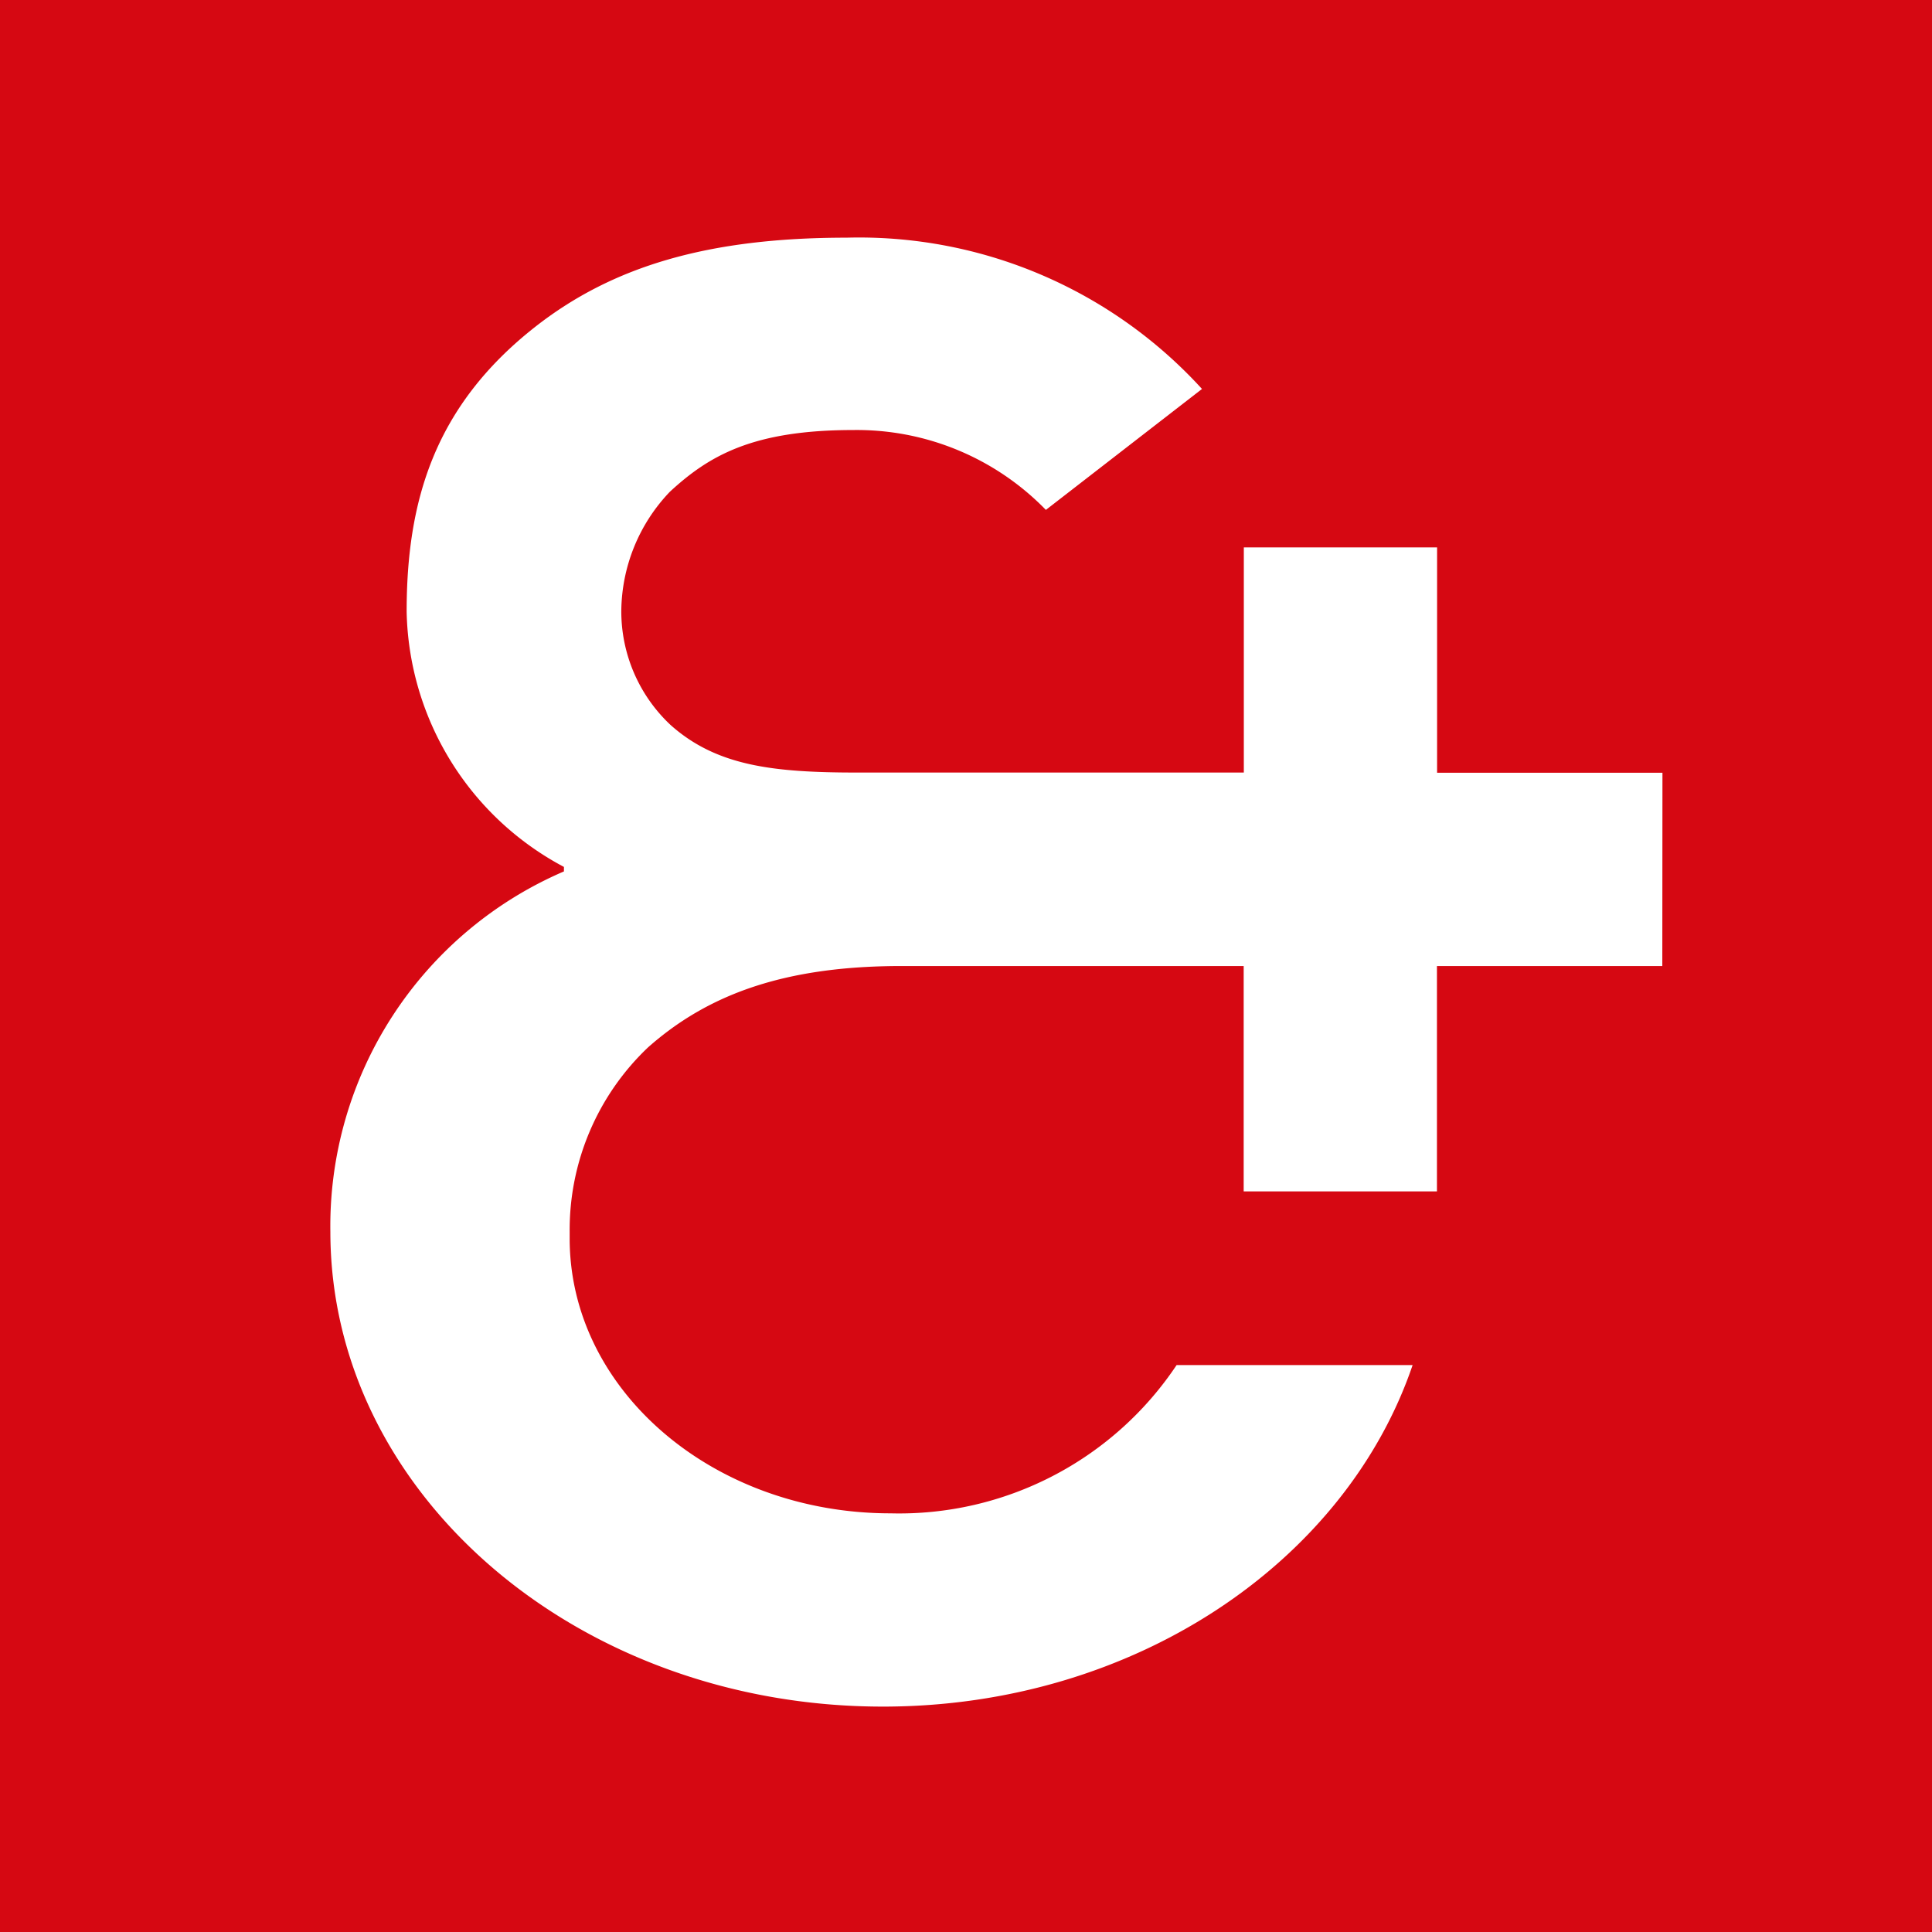
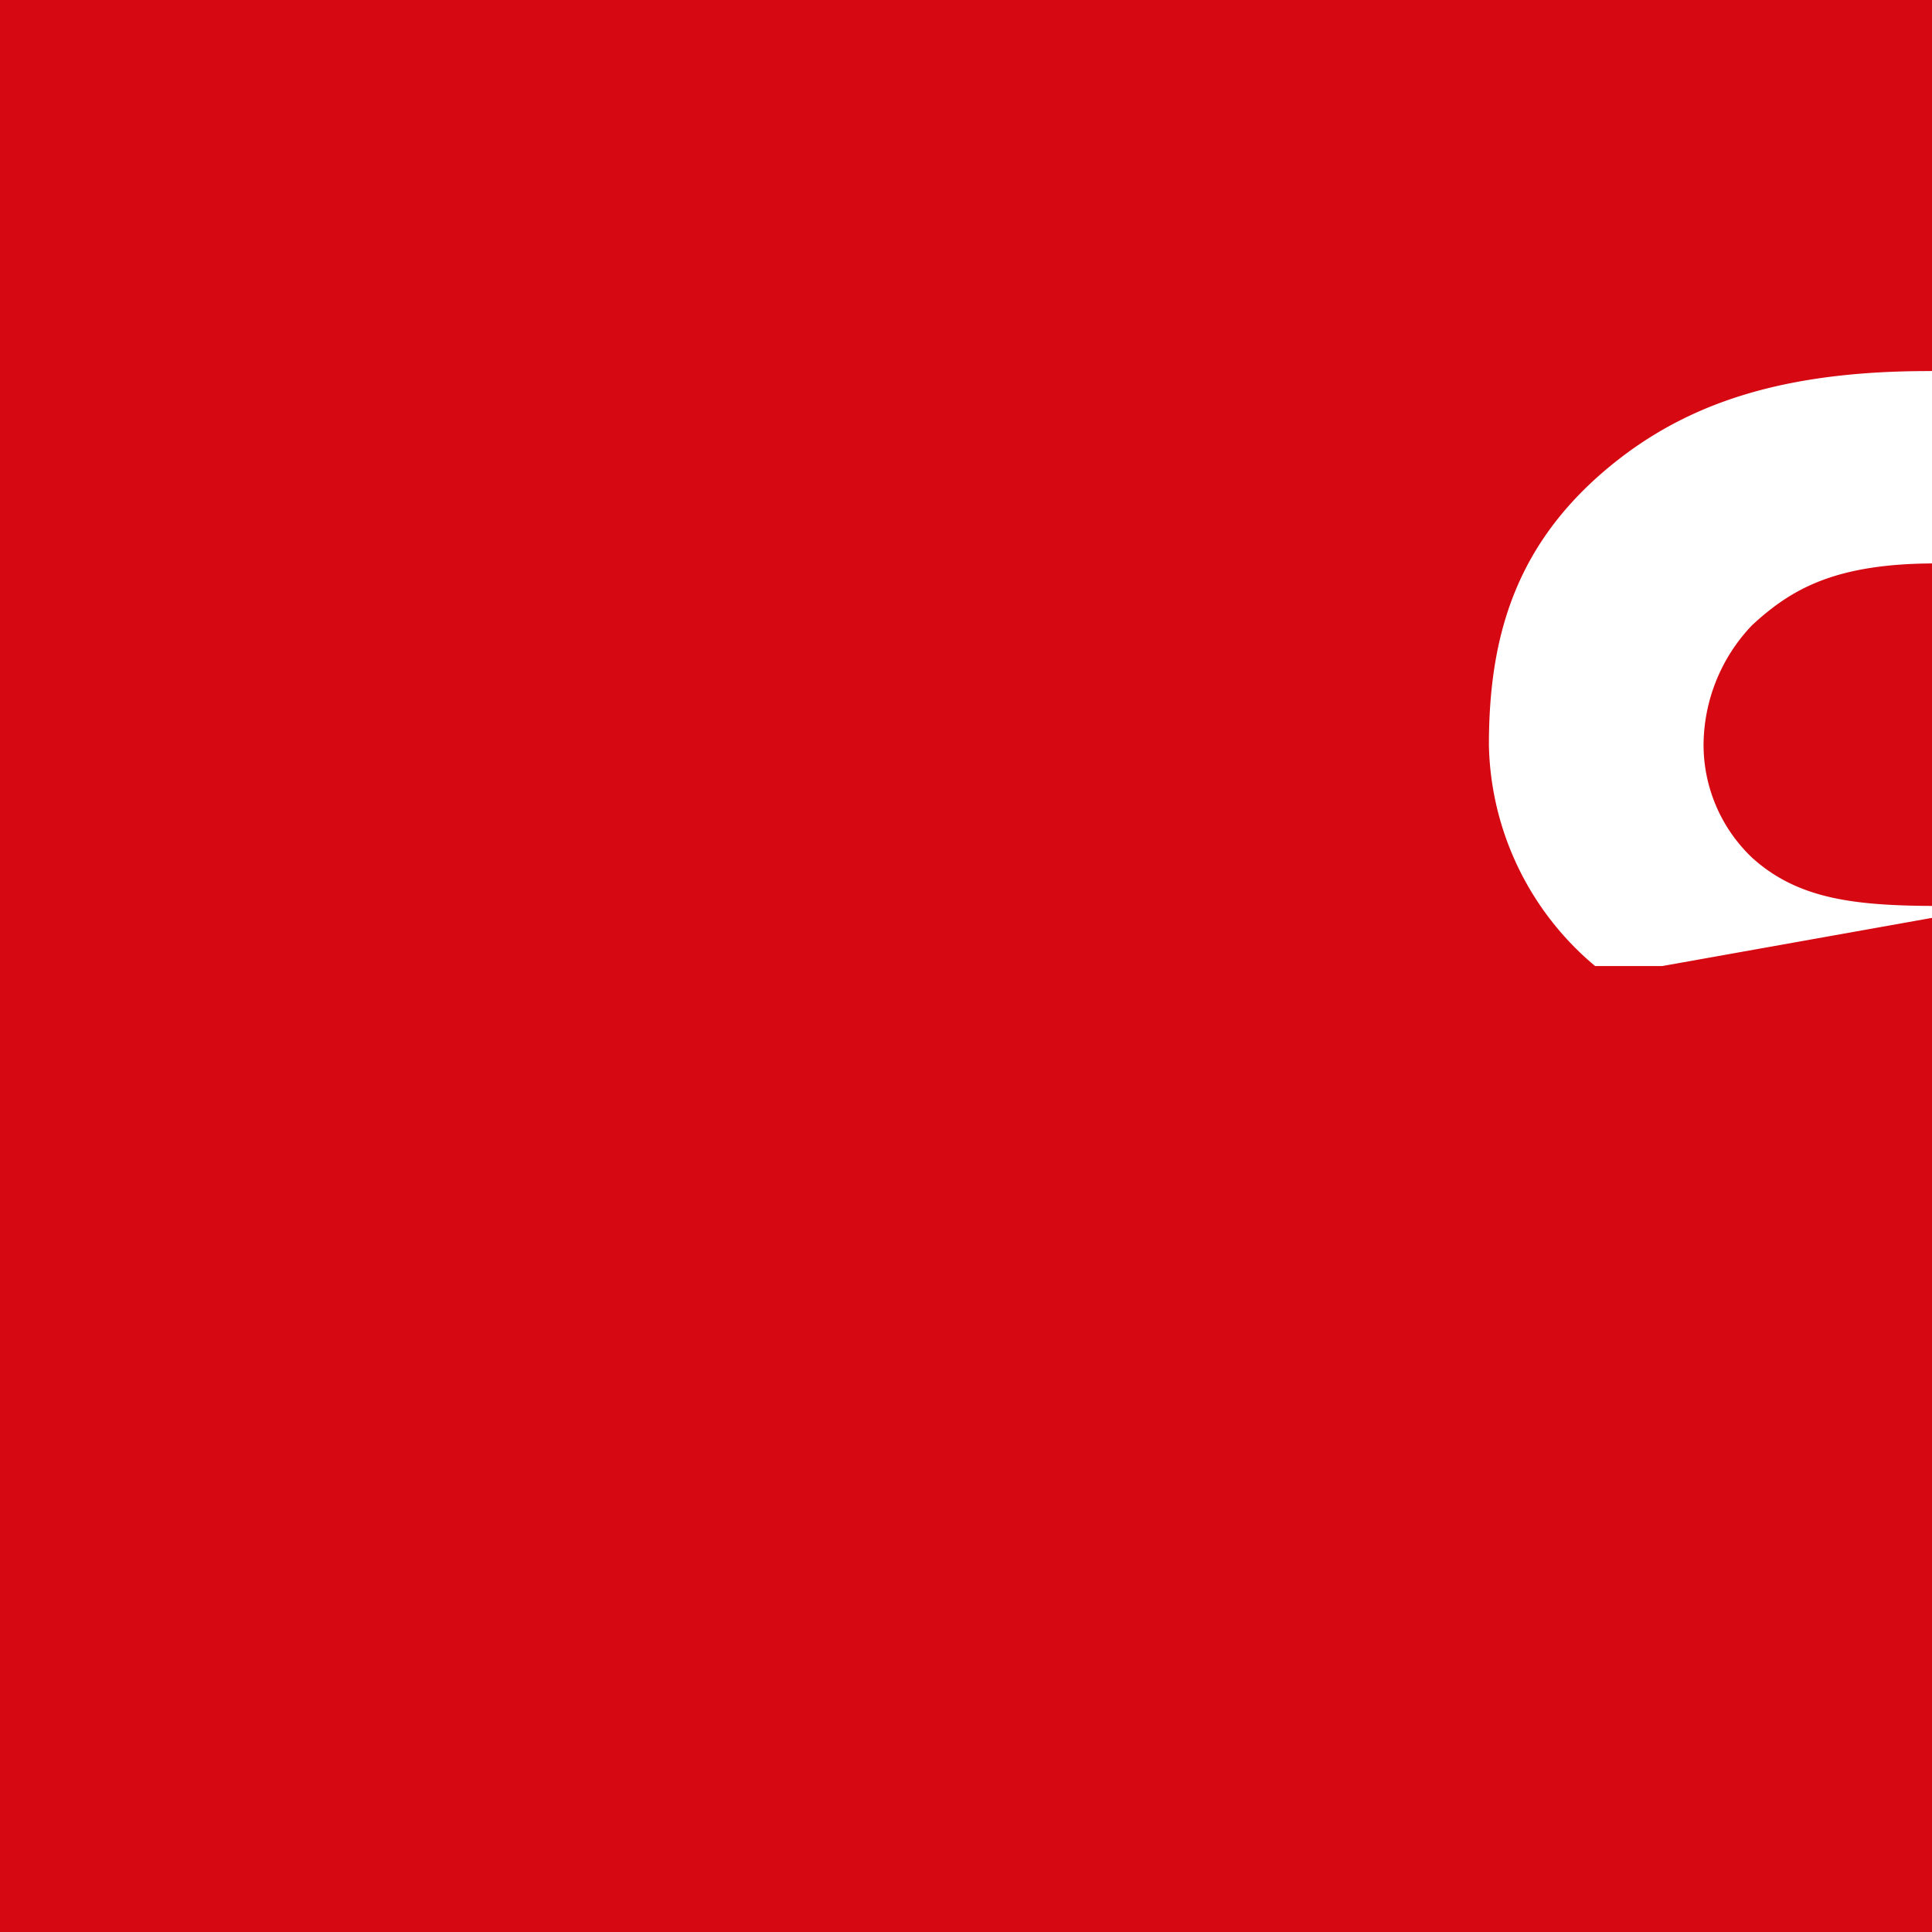
<svg xmlns="http://www.w3.org/2000/svg" id="Groupe_134" data-name="Groupe 134" width="53.212" height="53.212" viewBox="0 0 53.212 53.212">
-   <path id="Tracé_21" data-name="Tracé 21" d="M46.762,64.671v53.212H99.974V64.671ZM92.546,91.278H86.339v6.207H81.016V91.278h-9.43c-3.251,0-5.349.8-6.976,2.241a6.926,6.926,0,0,0-2.158,5.075v.188c0,4.182,3.96,7.57,8.838,7.57a9.187,9.187,0,0,0,7.879-4.084h6.5c-1.85,5.435-7.675,9.407-14.591,9.407-8.4,0-15.217-5.857-15.217-13.081a10.634,10.634,0,0,1,6.433-9.922v-.124a8.142,8.142,0,0,1-4.332-7.027c0-3.022.744-5.651,3.54-7.847,2.136-1.675,4.777-2.457,8.581-2.457a12.781,12.781,0,0,1,9.785,4.167l-4.3,3.331a7.26,7.26,0,0,0-5.3-2.2c-2.762,0-3.973.7-5.056,1.7a4.809,4.809,0,0,0-1.338,3.3,4.29,4.29,0,0,0,1.354,3.121c1.271,1.135,2.829,1.313,5.152,1.313h10.64V79.748h5.323v6.207h6.207Z" transform="translate(-46.762 -64.671)" fill="#d60812" />
+   <path id="Tracé_21" data-name="Tracé 21" d="M46.762,64.671v53.212H99.974V64.671ZM92.546,91.278H86.339v6.207H81.016V91.278h-9.43c-3.251,0-5.349.8-6.976,2.241a6.926,6.926,0,0,0-2.158,5.075v.188c0,4.182,3.96,7.57,8.838,7.57a9.187,9.187,0,0,0,7.879-4.084h6.5a10.634,10.634,0,0,1,6.433-9.922v-.124a8.142,8.142,0,0,1-4.332-7.027c0-3.022.744-5.651,3.54-7.847,2.136-1.675,4.777-2.457,8.581-2.457a12.781,12.781,0,0,1,9.785,4.167l-4.3,3.331a7.26,7.26,0,0,0-5.3-2.2c-2.762,0-3.973.7-5.056,1.7a4.809,4.809,0,0,0-1.338,3.3,4.29,4.29,0,0,0,1.354,3.121c1.271,1.135,2.829,1.313,5.152,1.313h10.64V79.748h5.323v6.207h6.207Z" transform="translate(-46.762 -64.671)" fill="#d60812" />
</svg>